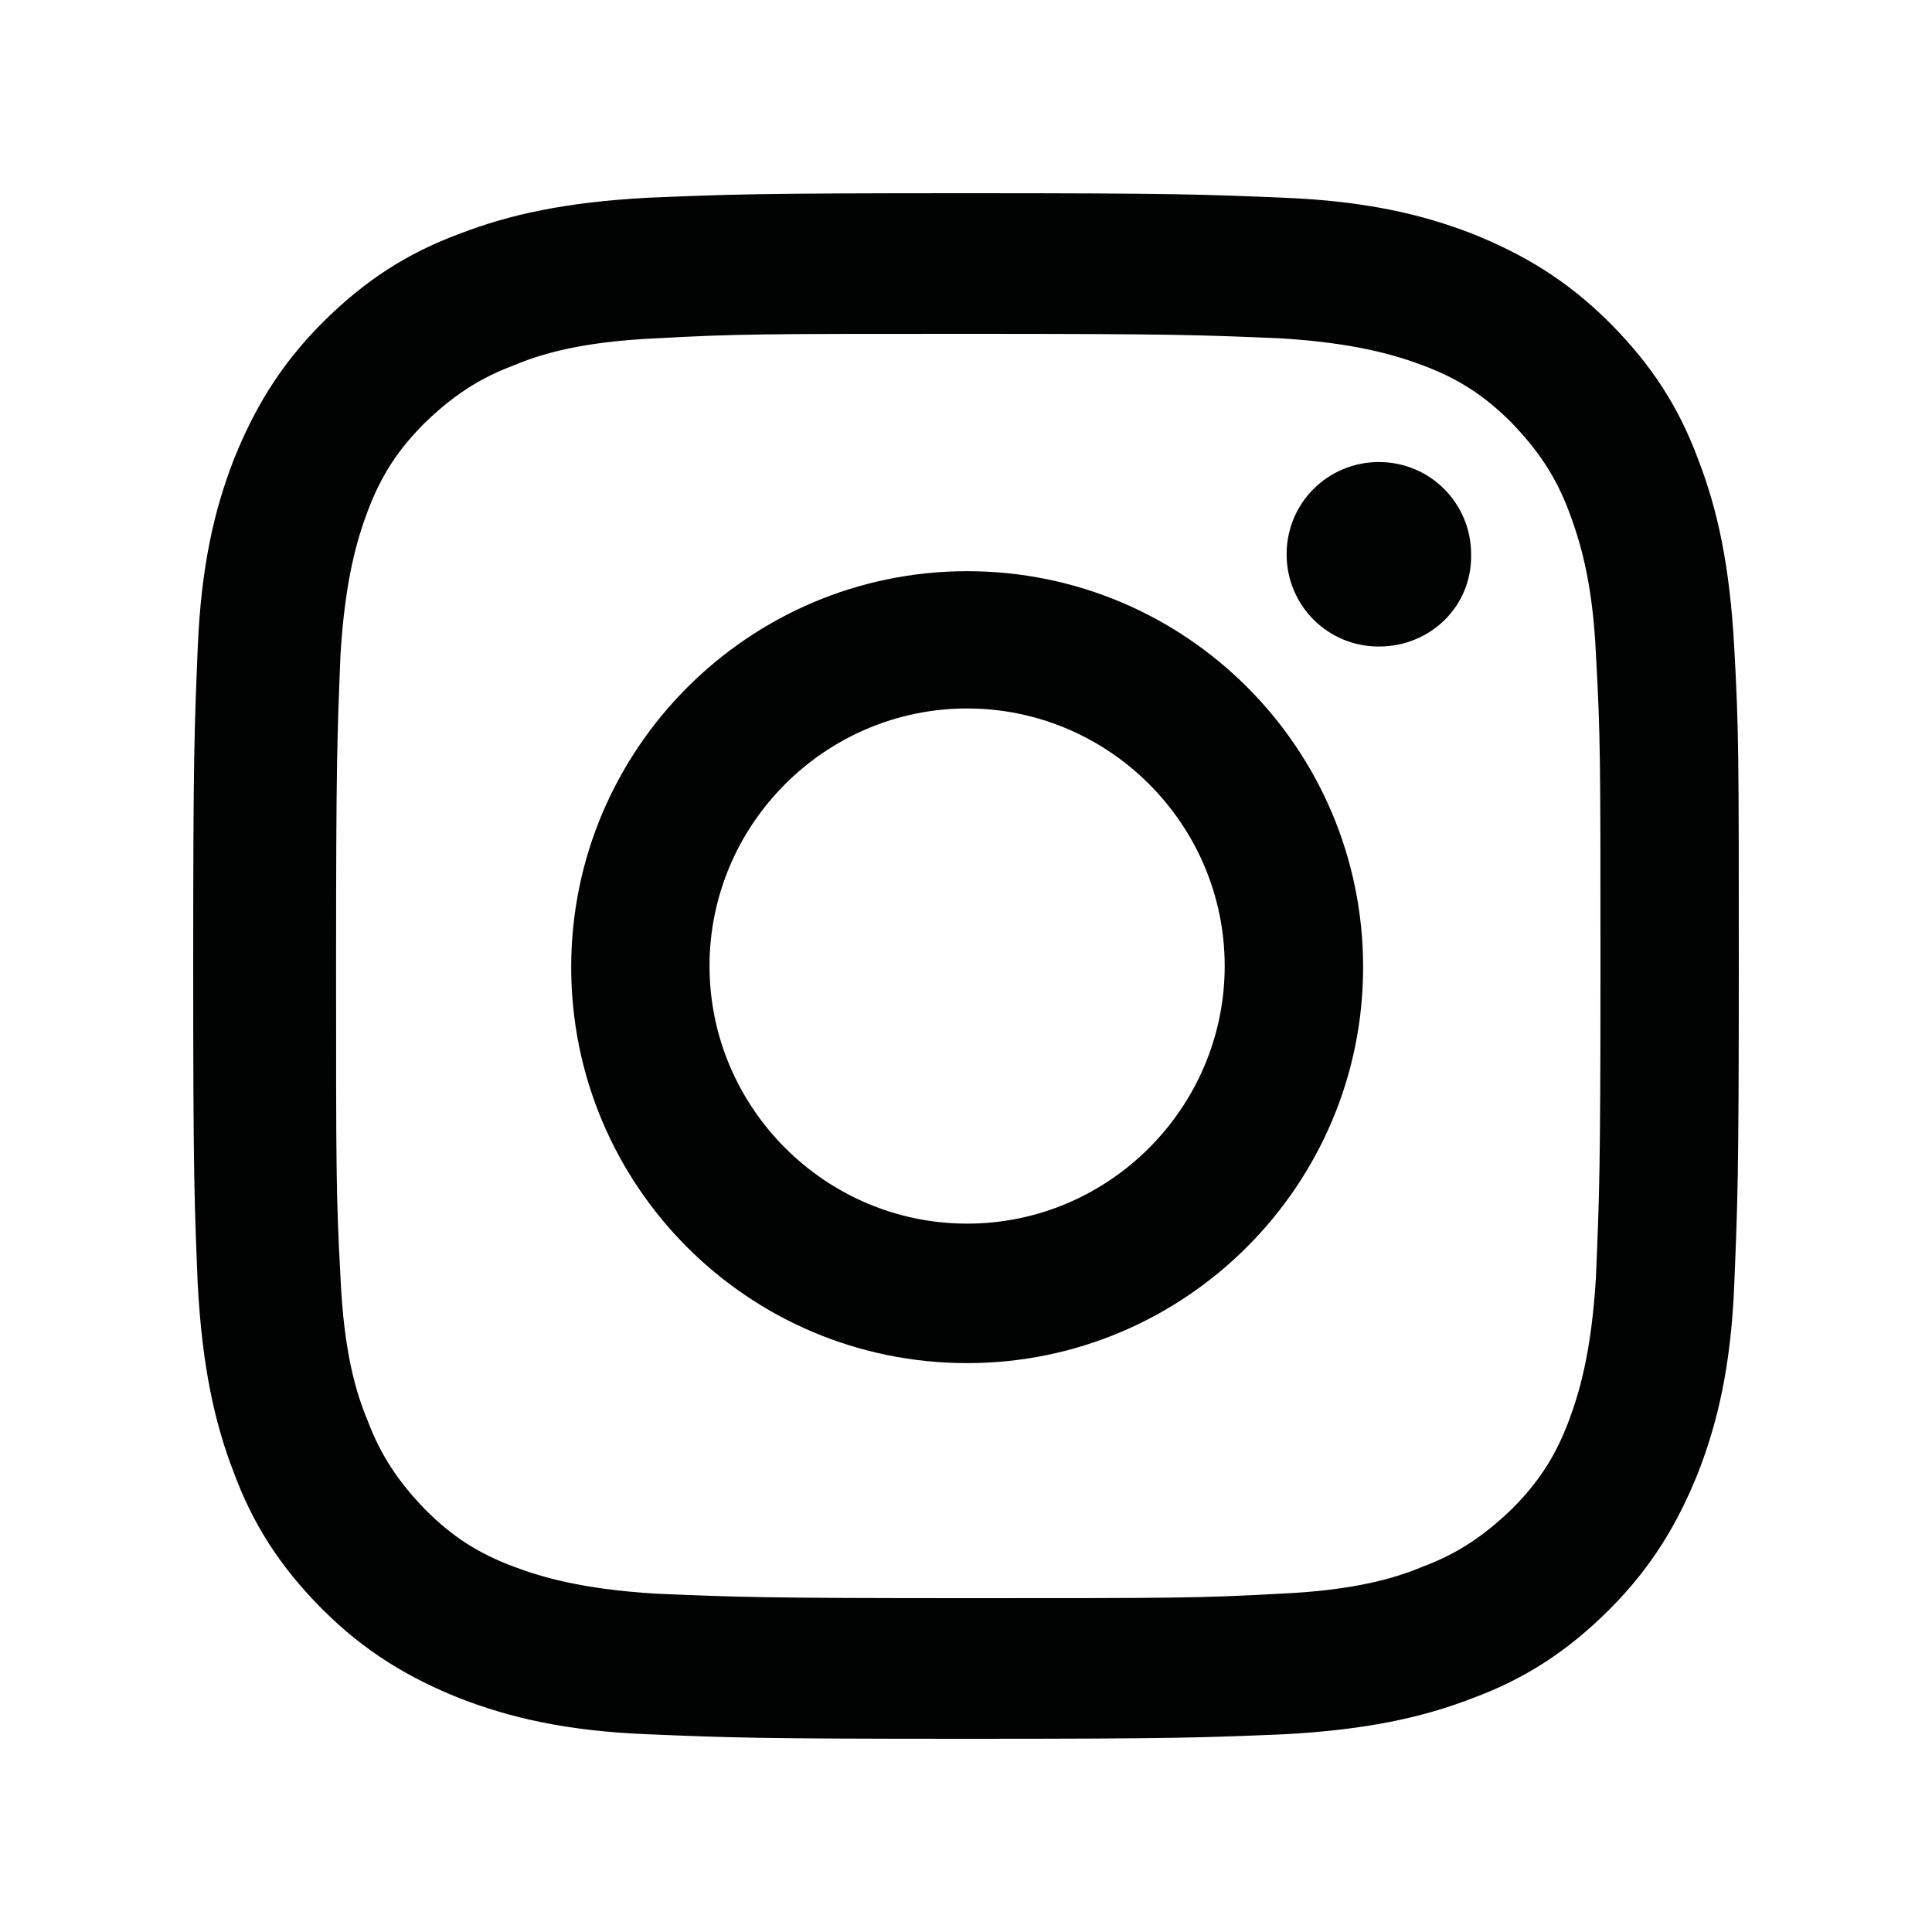
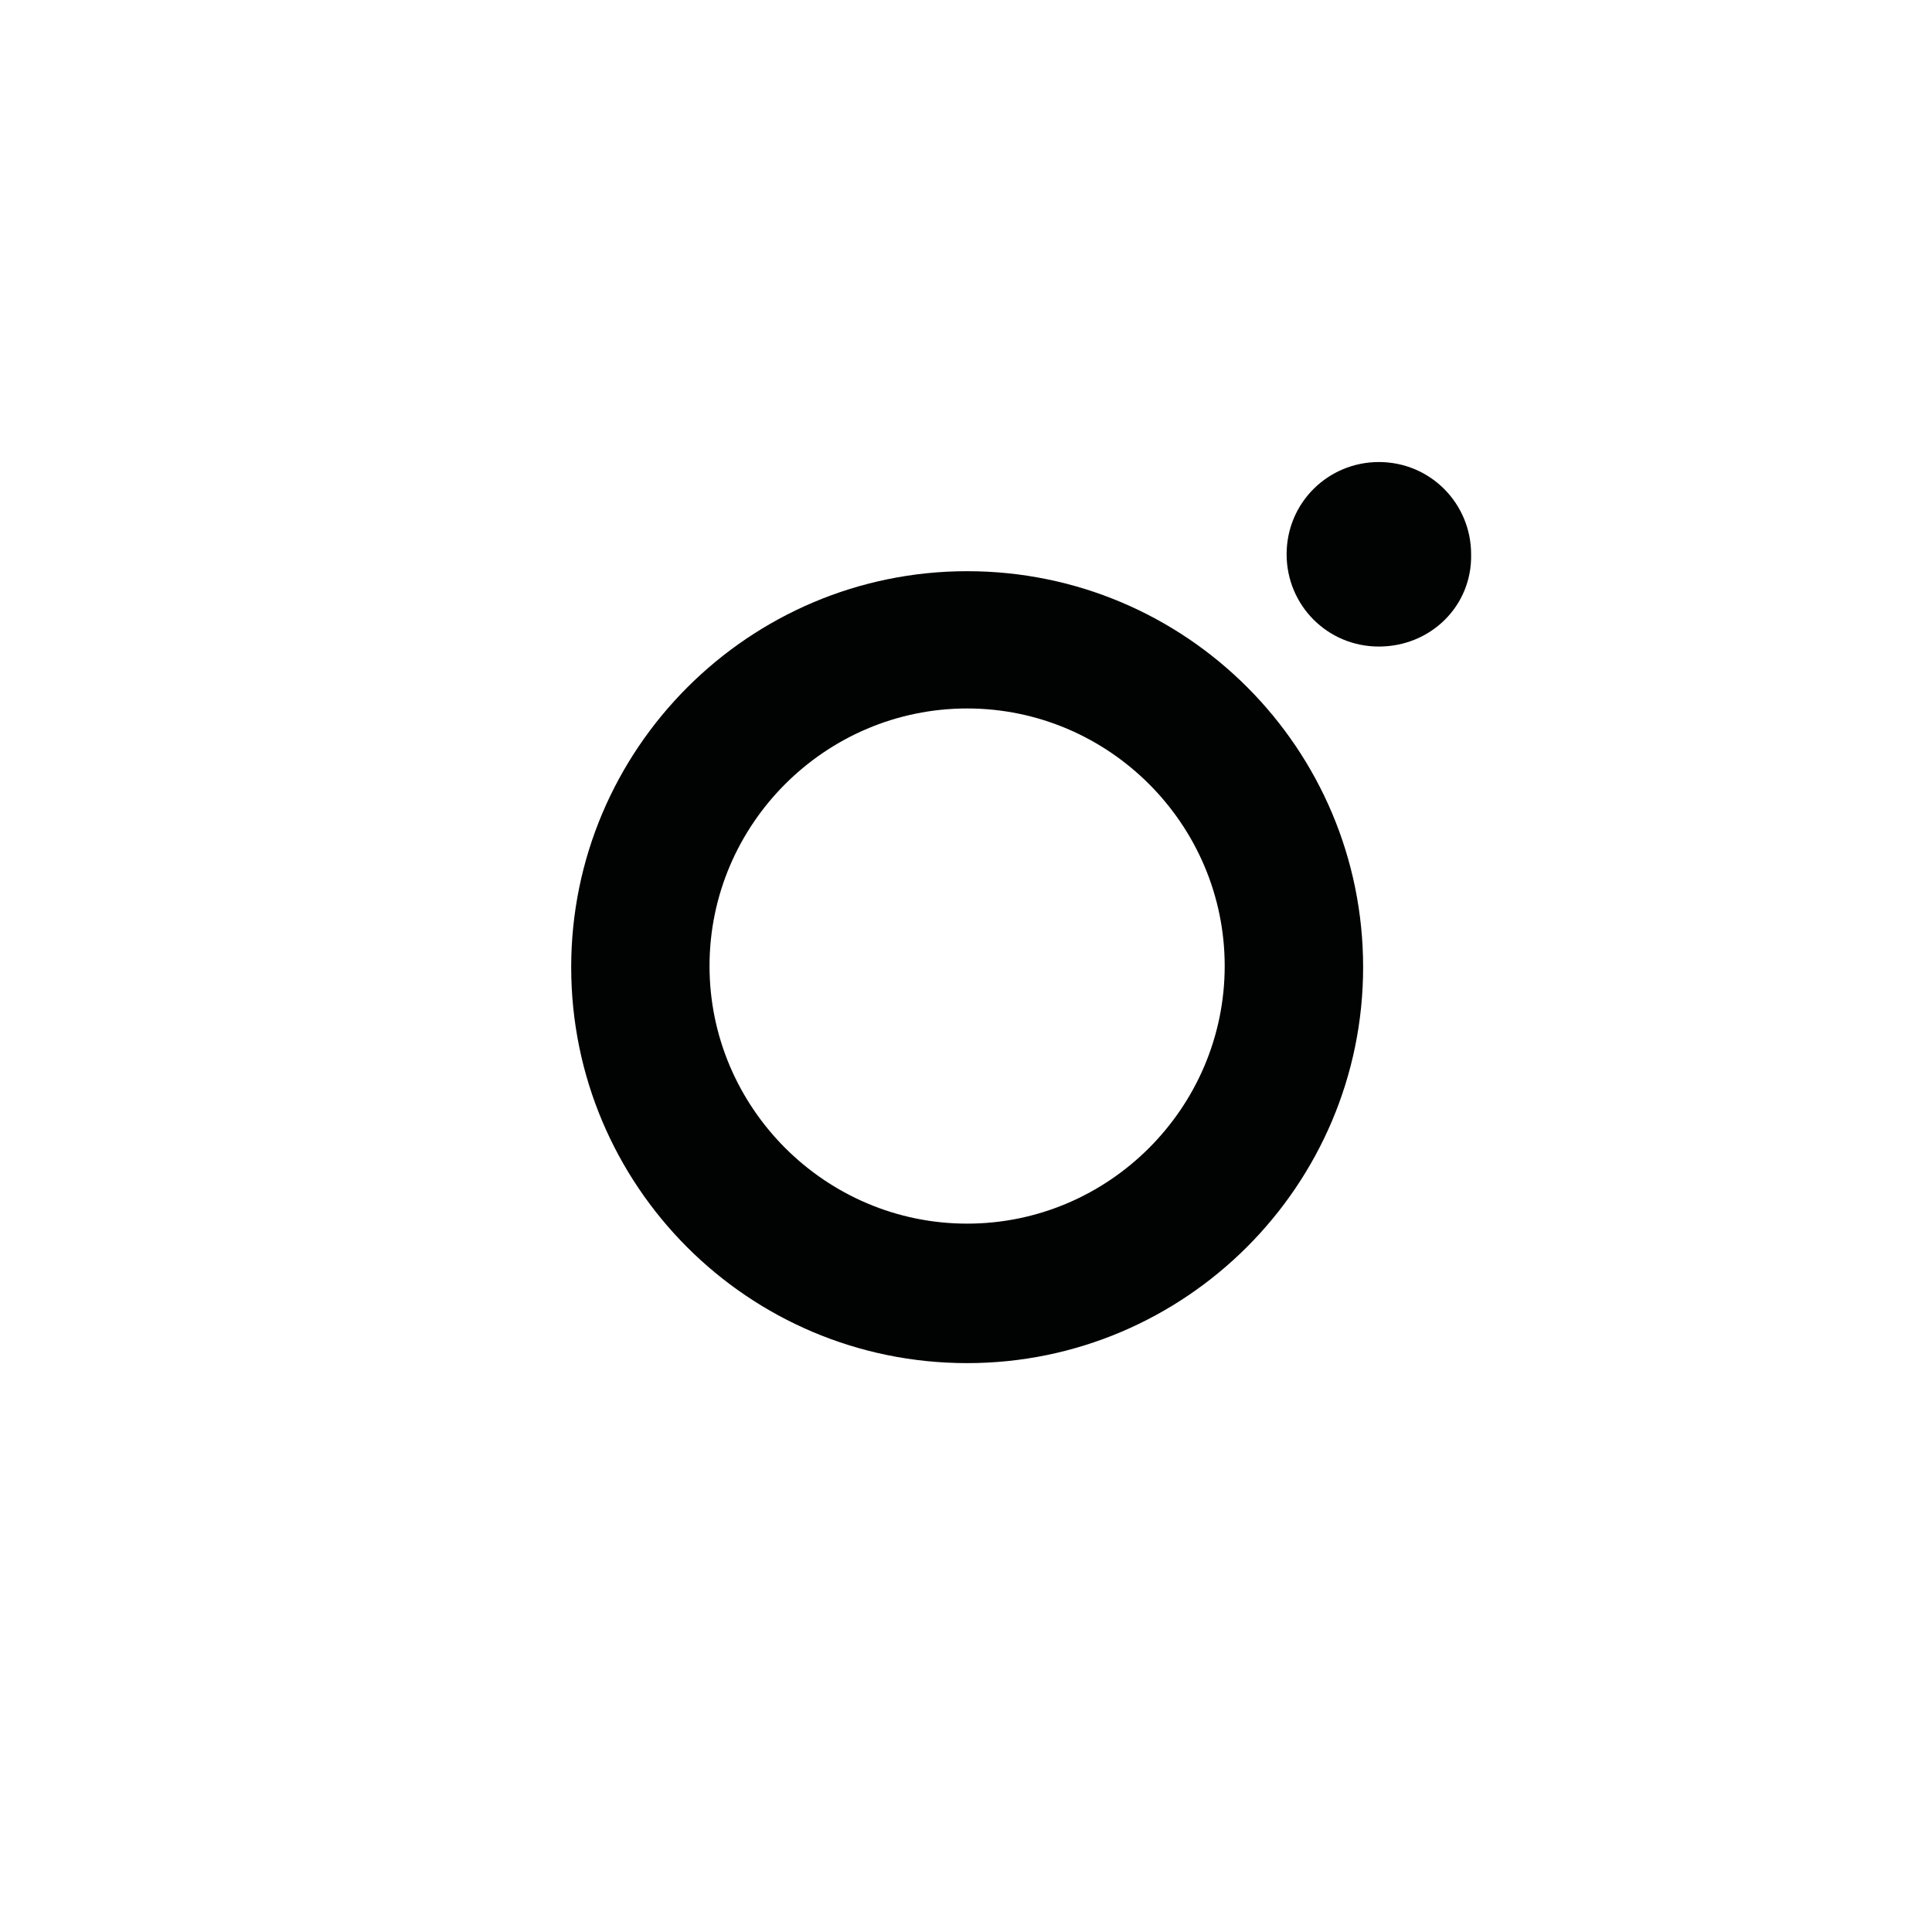
<svg xmlns="http://www.w3.org/2000/svg" width="20" height="20" viewBox="0 0 20 20" fill="none">
-   <path d="M2.419 15.24C2.617 15.776 2.897 16.218 3.339 16.661C3.782 17.103 4.236 17.371 4.76 17.581C5.272 17.779 5.854 17.919 6.705 17.953C7.555 17.988 7.822 18 10 18C12.178 18 12.445 17.988 13.296 17.953C14.146 17.907 14.728 17.779 15.24 17.581C15.776 17.383 16.218 17.103 16.661 16.661C17.103 16.218 17.371 15.764 17.581 15.24C17.779 14.728 17.919 14.146 17.953 13.296C17.988 12.445 18 12.178 18 10C18 7.822 18 7.555 17.953 6.705C17.907 5.854 17.779 5.272 17.581 4.76C17.383 4.224 17.103 3.782 16.661 3.339C16.218 2.897 15.764 2.629 15.24 2.419C14.728 2.221 14.146 2.082 13.296 2.047C12.445 2.012 12.178 2 10 2C7.822 2 7.555 2.012 6.705 2.047C5.854 2.093 5.272 2.221 4.76 2.419C4.224 2.617 3.782 2.897 3.339 3.339C2.897 3.782 2.629 4.236 2.419 4.76C2.221 5.272 2.082 5.854 2.047 6.705C2.012 7.555 2 7.822 2 10C2 12.178 2.012 12.445 2.047 13.296C2.093 14.146 2.221 14.728 2.419 15.24ZM3.525 6.774C3.572 5.994 3.7 5.575 3.805 5.295C3.945 4.923 4.119 4.655 4.399 4.376C4.678 4.108 4.946 3.921 5.319 3.782C5.598 3.665 6.017 3.537 6.798 3.502C7.636 3.456 7.892 3.456 10.023 3.456C12.154 3.456 12.411 3.467 13.249 3.502C14.029 3.549 14.448 3.677 14.728 3.782C15.1 3.921 15.368 4.096 15.648 4.376C15.916 4.655 16.102 4.923 16.242 5.295C16.346 5.575 16.486 5.994 16.521 6.774C16.568 7.613 16.568 7.869 16.568 10C16.568 12.131 16.556 12.387 16.521 13.226C16.474 14.006 16.346 14.425 16.242 14.704C16.102 15.077 15.927 15.345 15.648 15.624C15.368 15.892 15.1 16.079 14.728 16.218C14.448 16.335 14.029 16.463 13.249 16.498C12.411 16.544 12.154 16.544 10.023 16.544C7.892 16.544 7.636 16.533 6.798 16.498C6.017 16.451 5.598 16.323 5.319 16.218C4.946 16.079 4.678 15.904 4.399 15.624C4.131 15.345 3.945 15.077 3.805 14.704C3.688 14.425 3.56 14.006 3.525 13.226C3.479 12.387 3.479 12.131 3.479 10C3.479 7.869 3.491 7.613 3.525 6.774Z" fill="#010202" />
  <path d="M10.012 14.111C12.271 14.111 14.111 12.271 14.111 10.012C14.111 7.753 12.282 5.913 10.012 5.913C7.753 5.913 5.913 7.753 5.913 10.012C5.913 12.271 7.741 14.111 10.012 14.111ZM10.012 7.334C11.479 7.334 12.678 8.533 12.678 10C12.678 11.467 11.479 12.667 10.012 12.667C8.544 12.667 7.345 11.467 7.345 10C7.345 8.533 8.544 7.334 10.012 7.334Z" fill="#010202" />
  <path d="M14.274 6.693C14.809 6.693 15.24 6.274 15.229 5.738C15.229 5.214 14.809 4.783 14.274 4.783C13.75 4.783 13.319 5.202 13.319 5.738C13.319 6.262 13.738 6.693 14.274 6.693Z" fill="#010202" />
</svg>